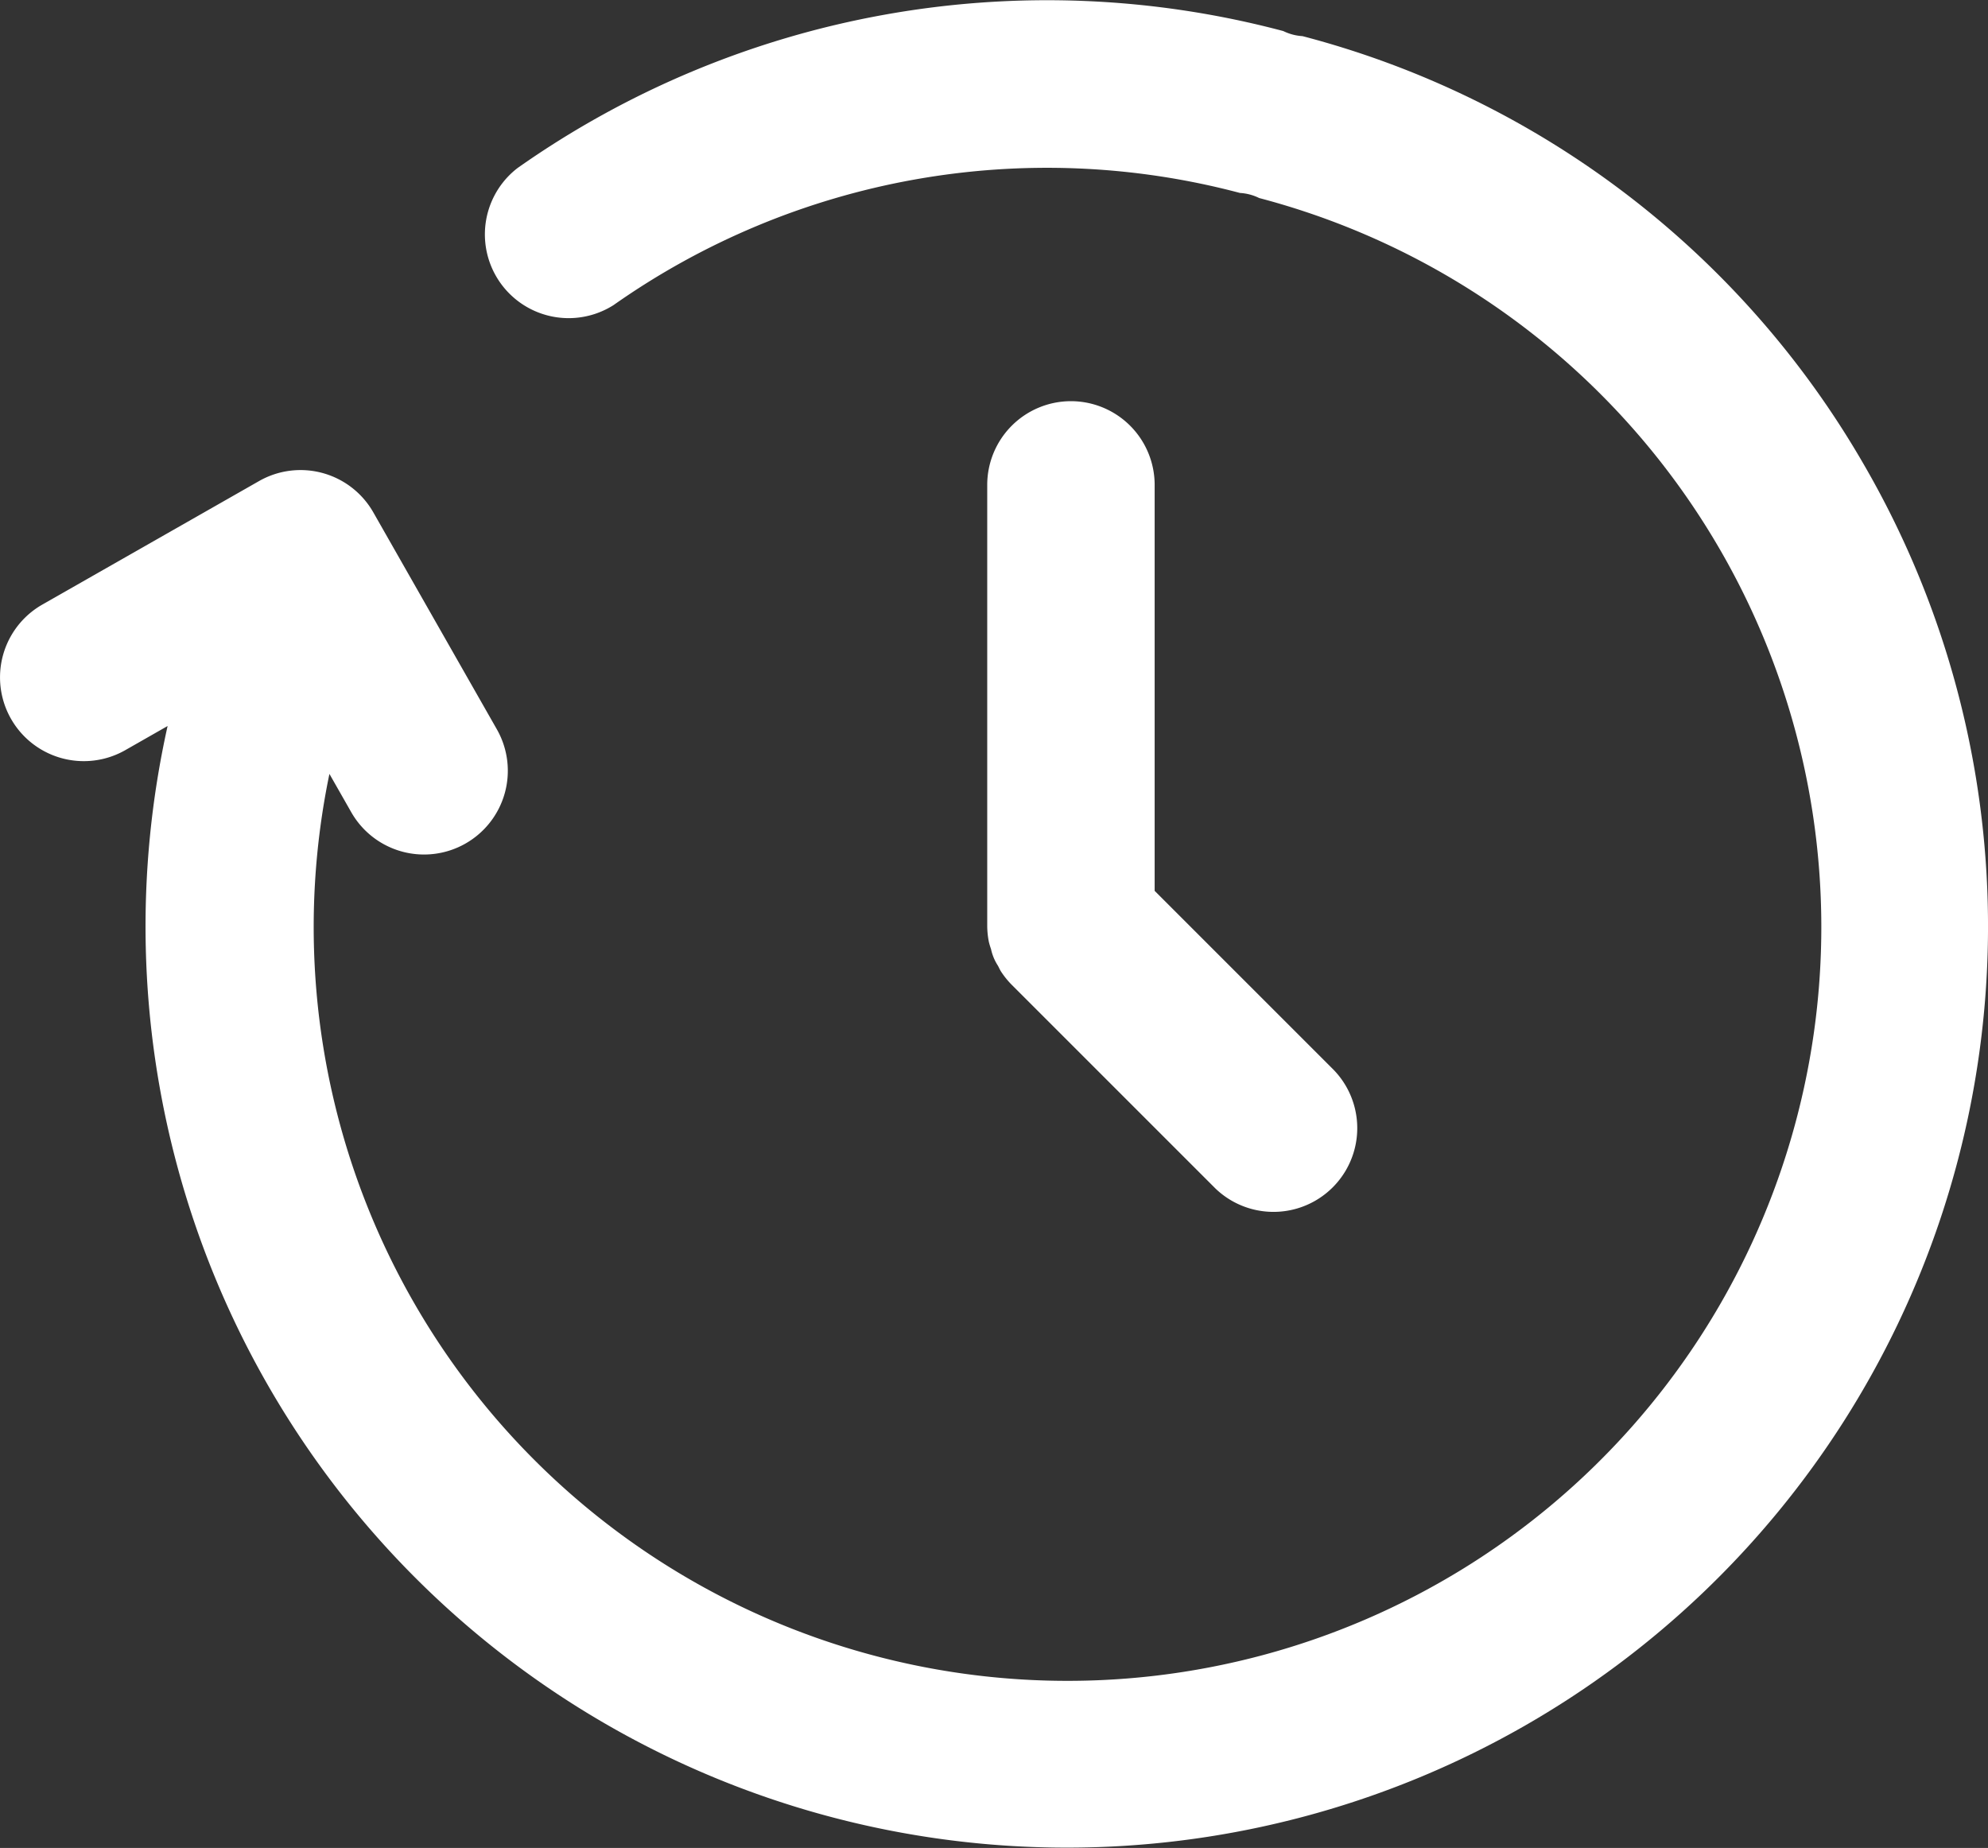
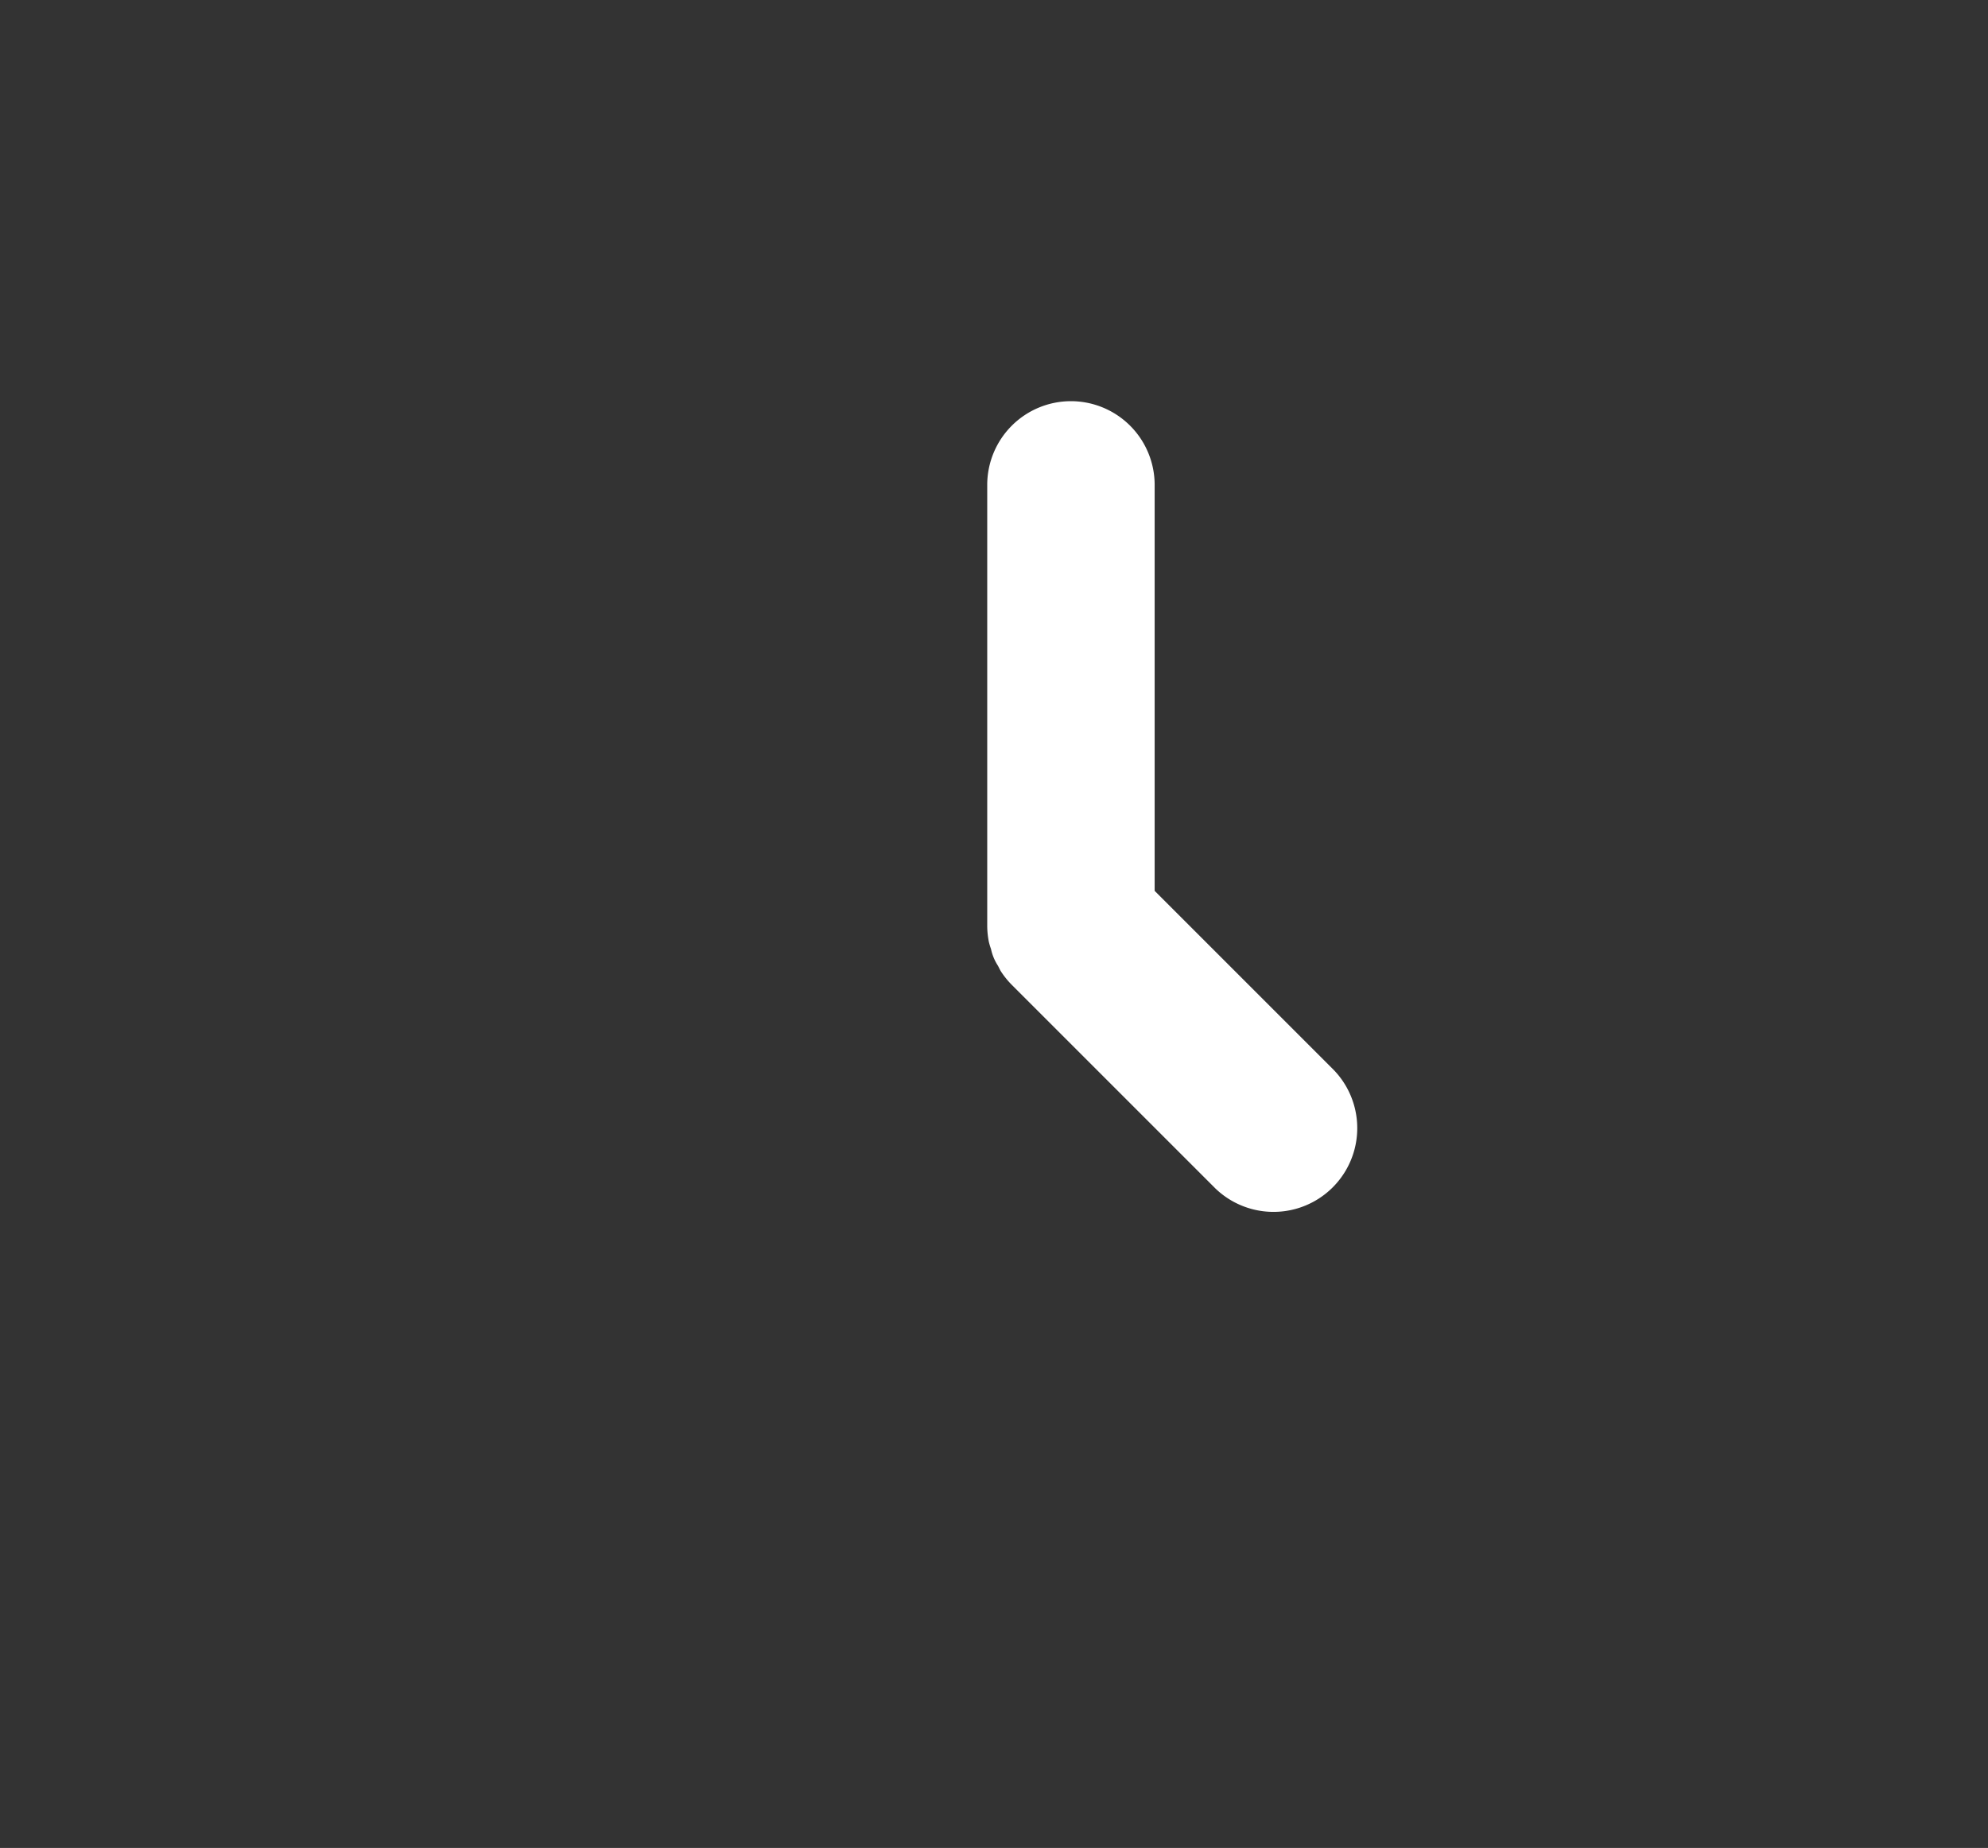
<svg xmlns="http://www.w3.org/2000/svg" id="icone_produits_selection5" width="23.047" height="21.424" viewBox="0 0 23.047 21.424">
  <rect x="0" y="0" width="23.047" height="21.424" fill="#333333" stroke="none" />
-   <path id="Path_261" data-name="Path 261" d="M21.6,8.9a10.611,10.611,0,0,0-6.5-4.953.586.586,0,0,1-.223-.059A10.66,10.66,0,0,0,6,5.476.971.971,0,0,0,7.113,7.065h0a8.728,8.728,0,0,1,7.262-1.3.576.576,0,0,1,.223.059A8.739,8.739,0,1,1,3.819,12.5l.253.444a.971.971,0,0,0,1.688-.961L4.329,9.47A.971.971,0,0,0,3,9.107H3L.491,10.537a.971.971,0,0,0,.961,1.688l.491-.28A10.68,10.68,0,1,0,21.6,8.9Z" transform="translate(0 -3.528)" fill="#fff" />
  <path id="Path_262" data-name="Path 262" d="M50.621,23.706a.971.971,0,0,0-.971.971v5.108a.977.977,0,0,0,.019.19.839.839,0,0,0,.025.083.566.566,0,0,0,.079.191c.014.025.024.05.04.074a.977.977,0,0,0,.121.149l2.36,2.36a.971.971,0,0,0,1.373-1.373l-2.076-2.076V24.677A.971.971,0,0,0,50.621,23.706Z" transform="translate(-38.205 -19.055)" fill="#fff" />
</svg>